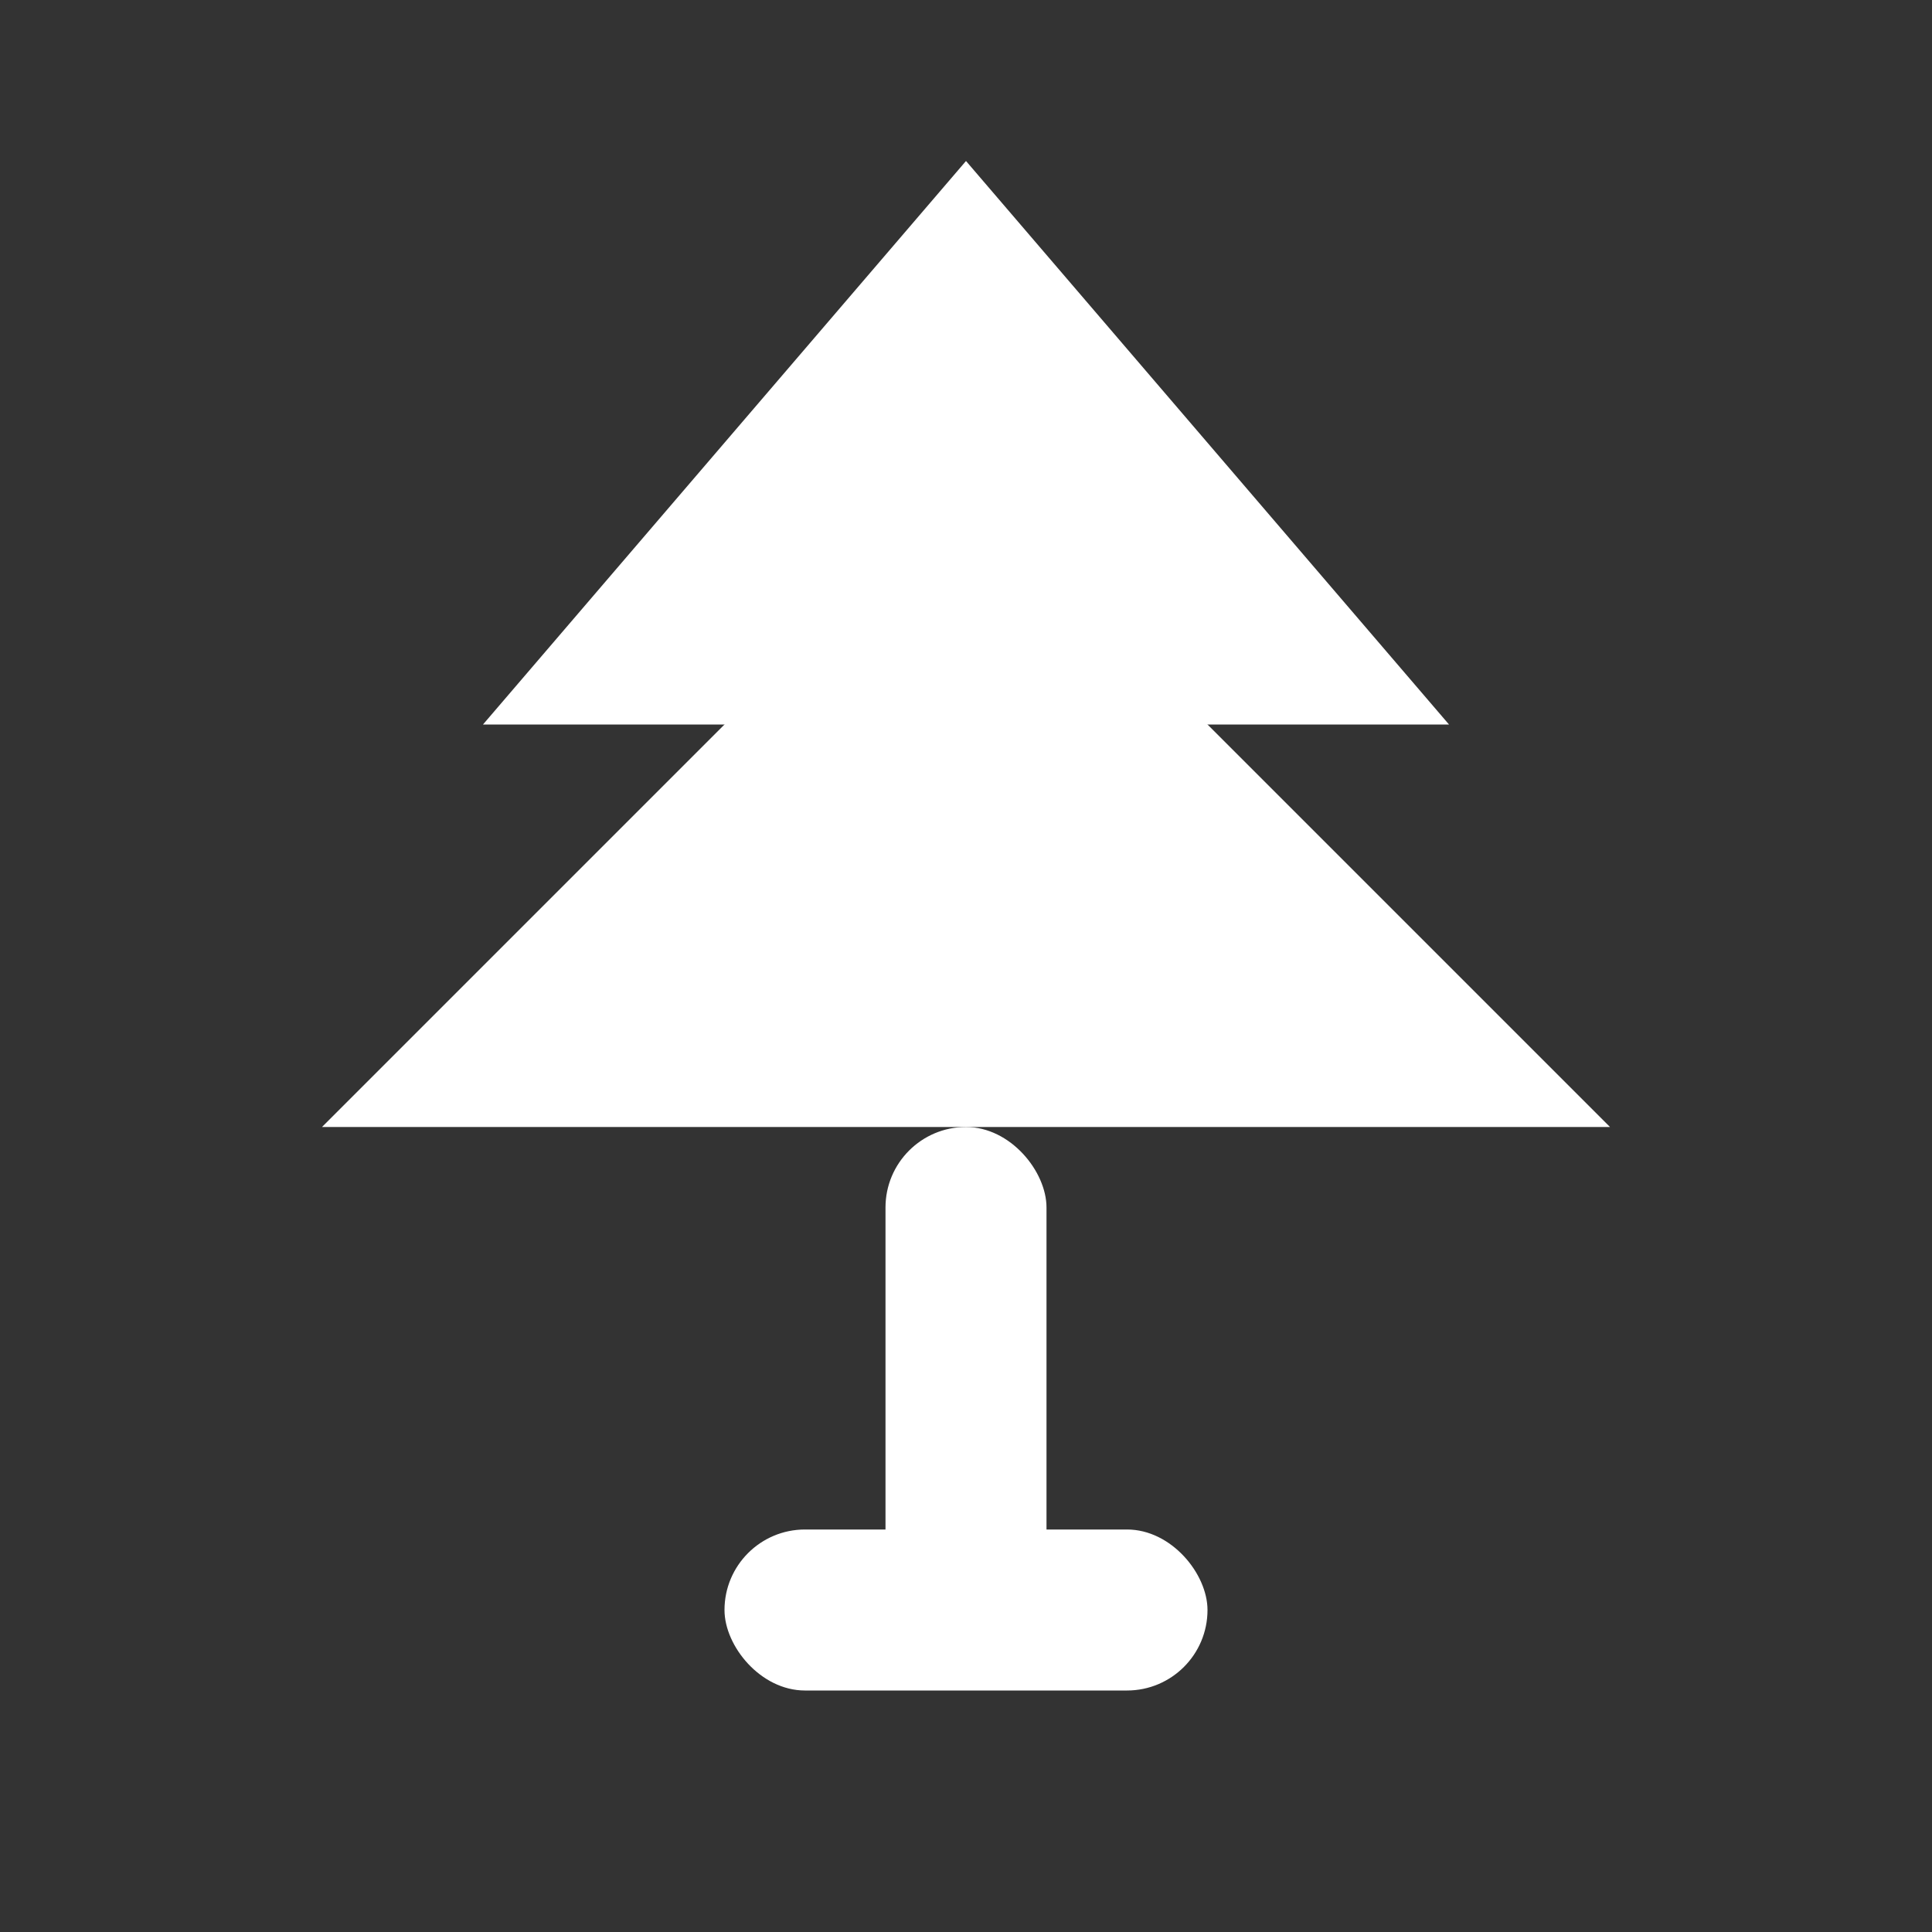
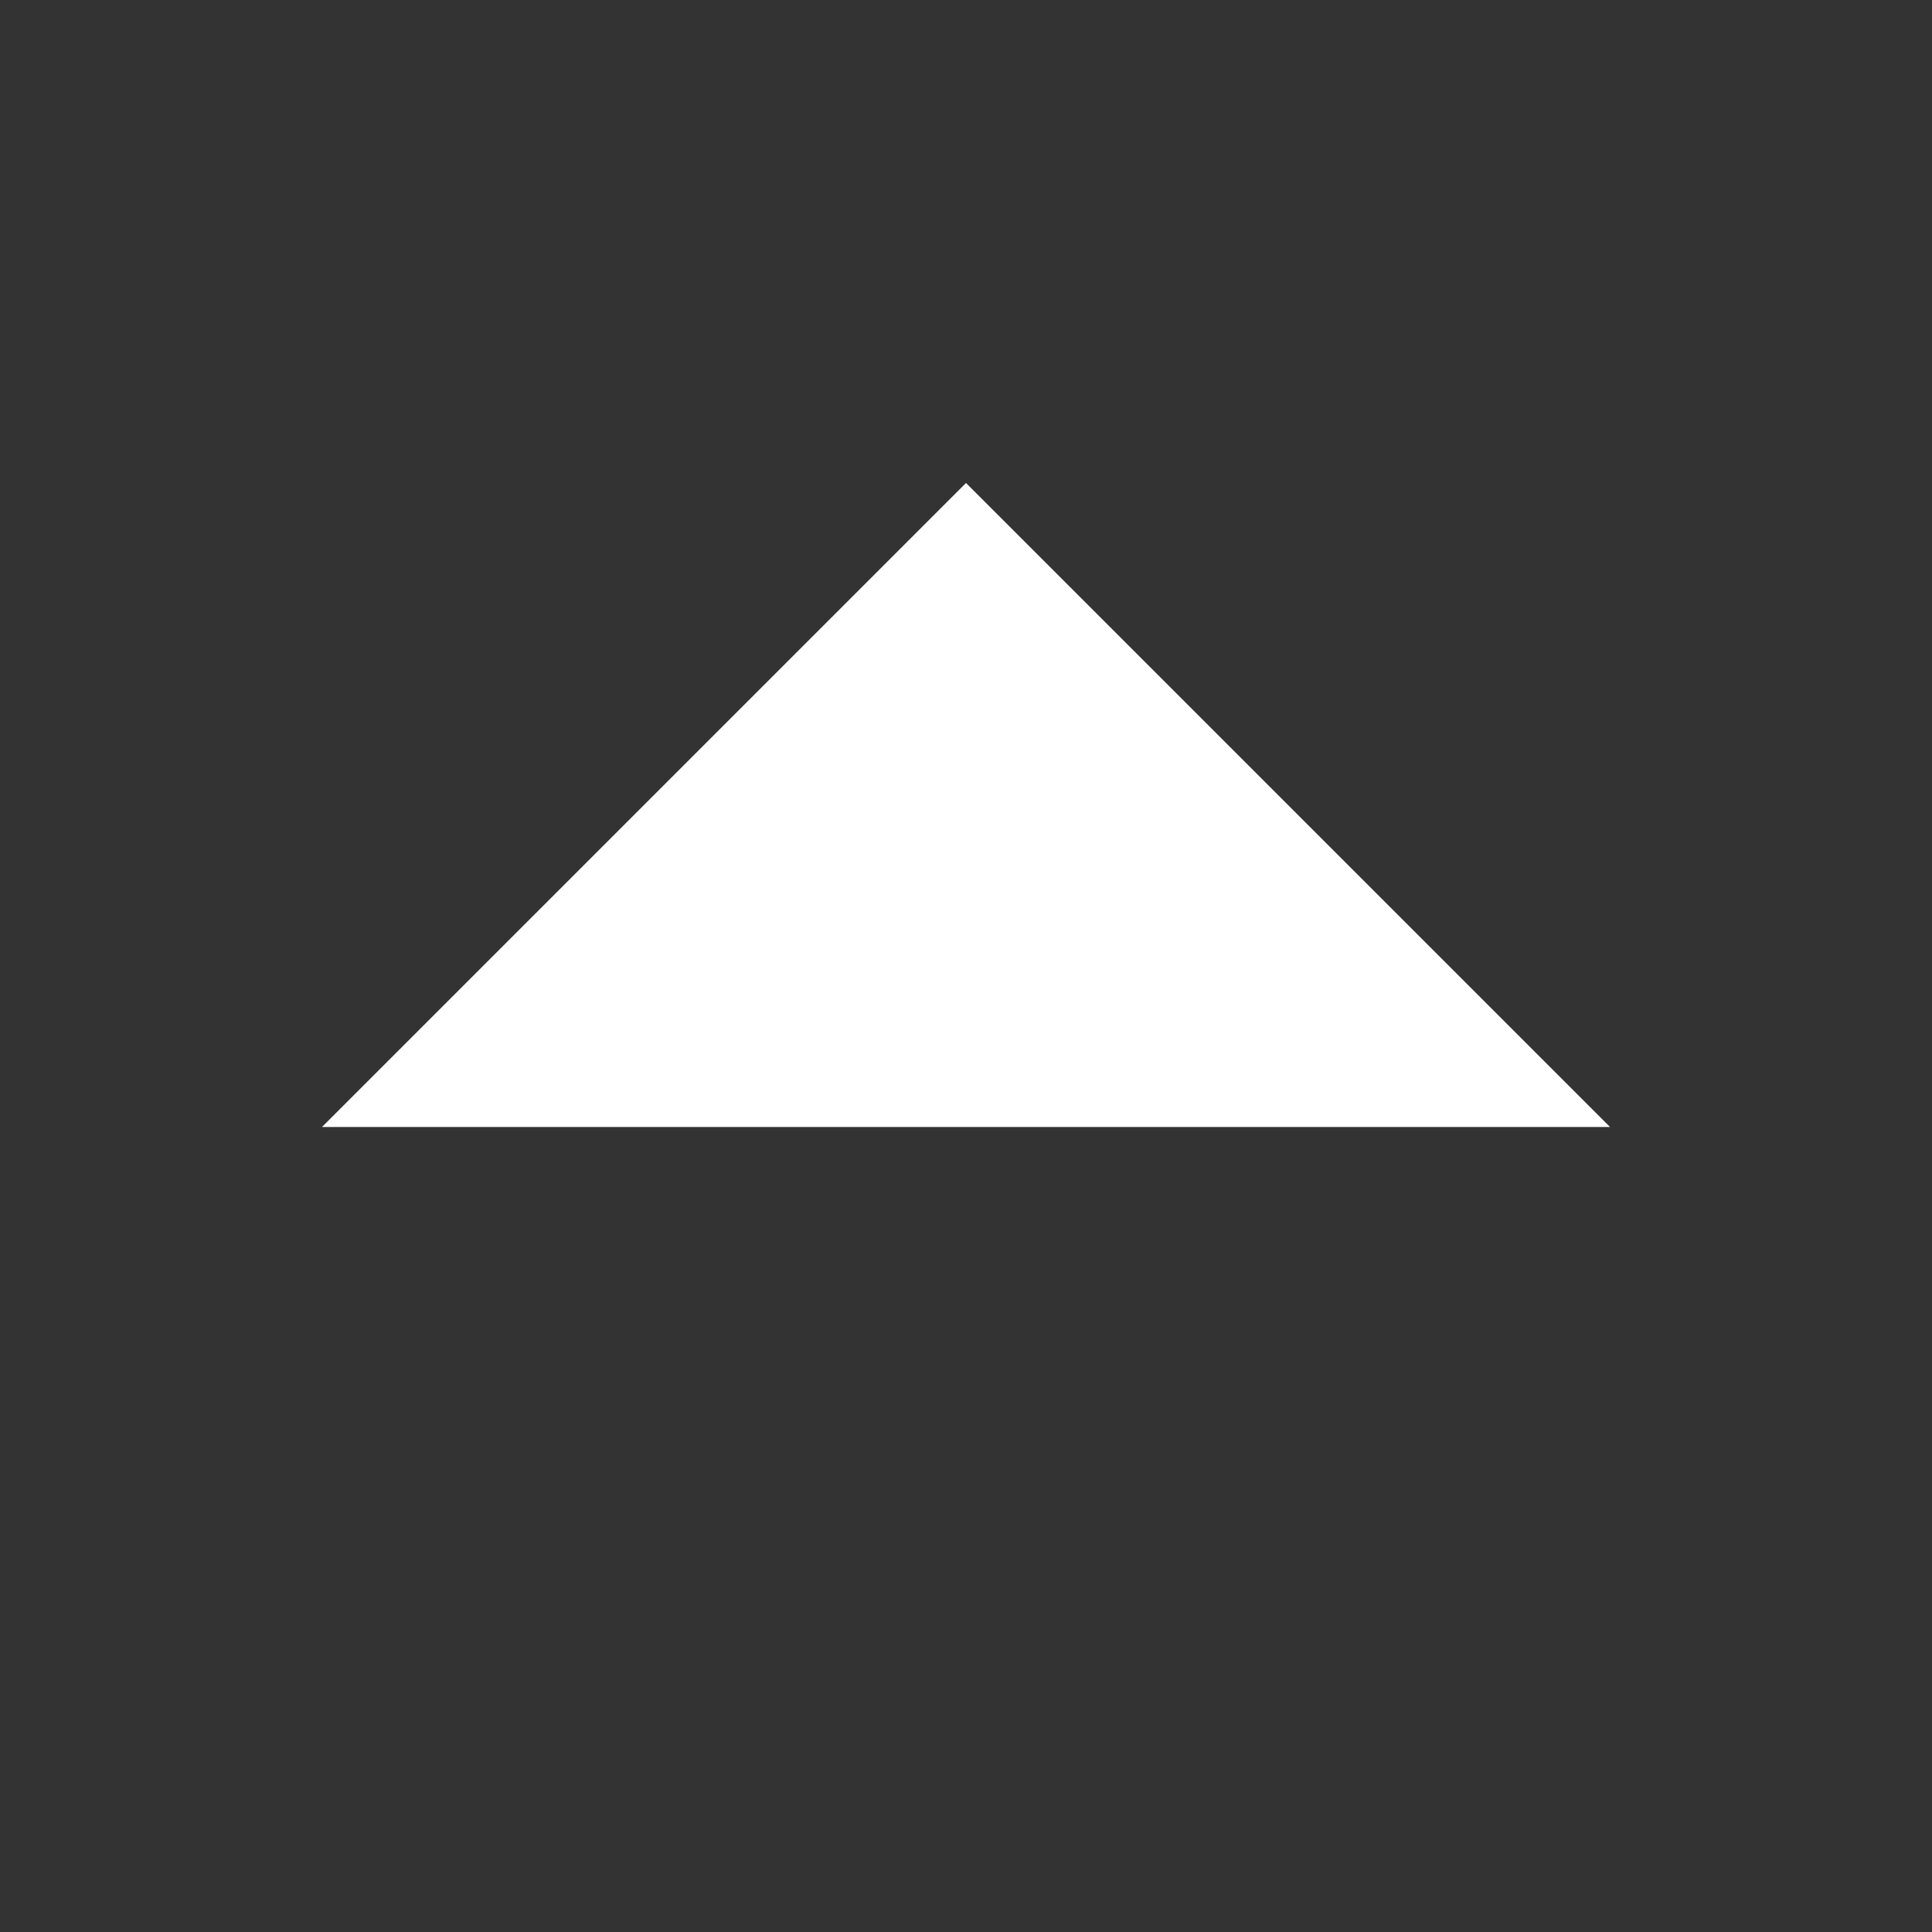
<svg xmlns="http://www.w3.org/2000/svg" viewBox="0 0 24 24" fill="#ffffff">
  <rect x="0" y="0" width="24" height="24" fill="#333333" stroke="none" />
-   <path d="M12 2 18 9H6l6-7z" />
  <path d="M12 6 20 14H4l8-8z" />
-   <rect x="11" y="14" width="2" height="6" rx="1" />
-   <rect x="9" y="19" width="6" height="2" rx="1" />
</svg>